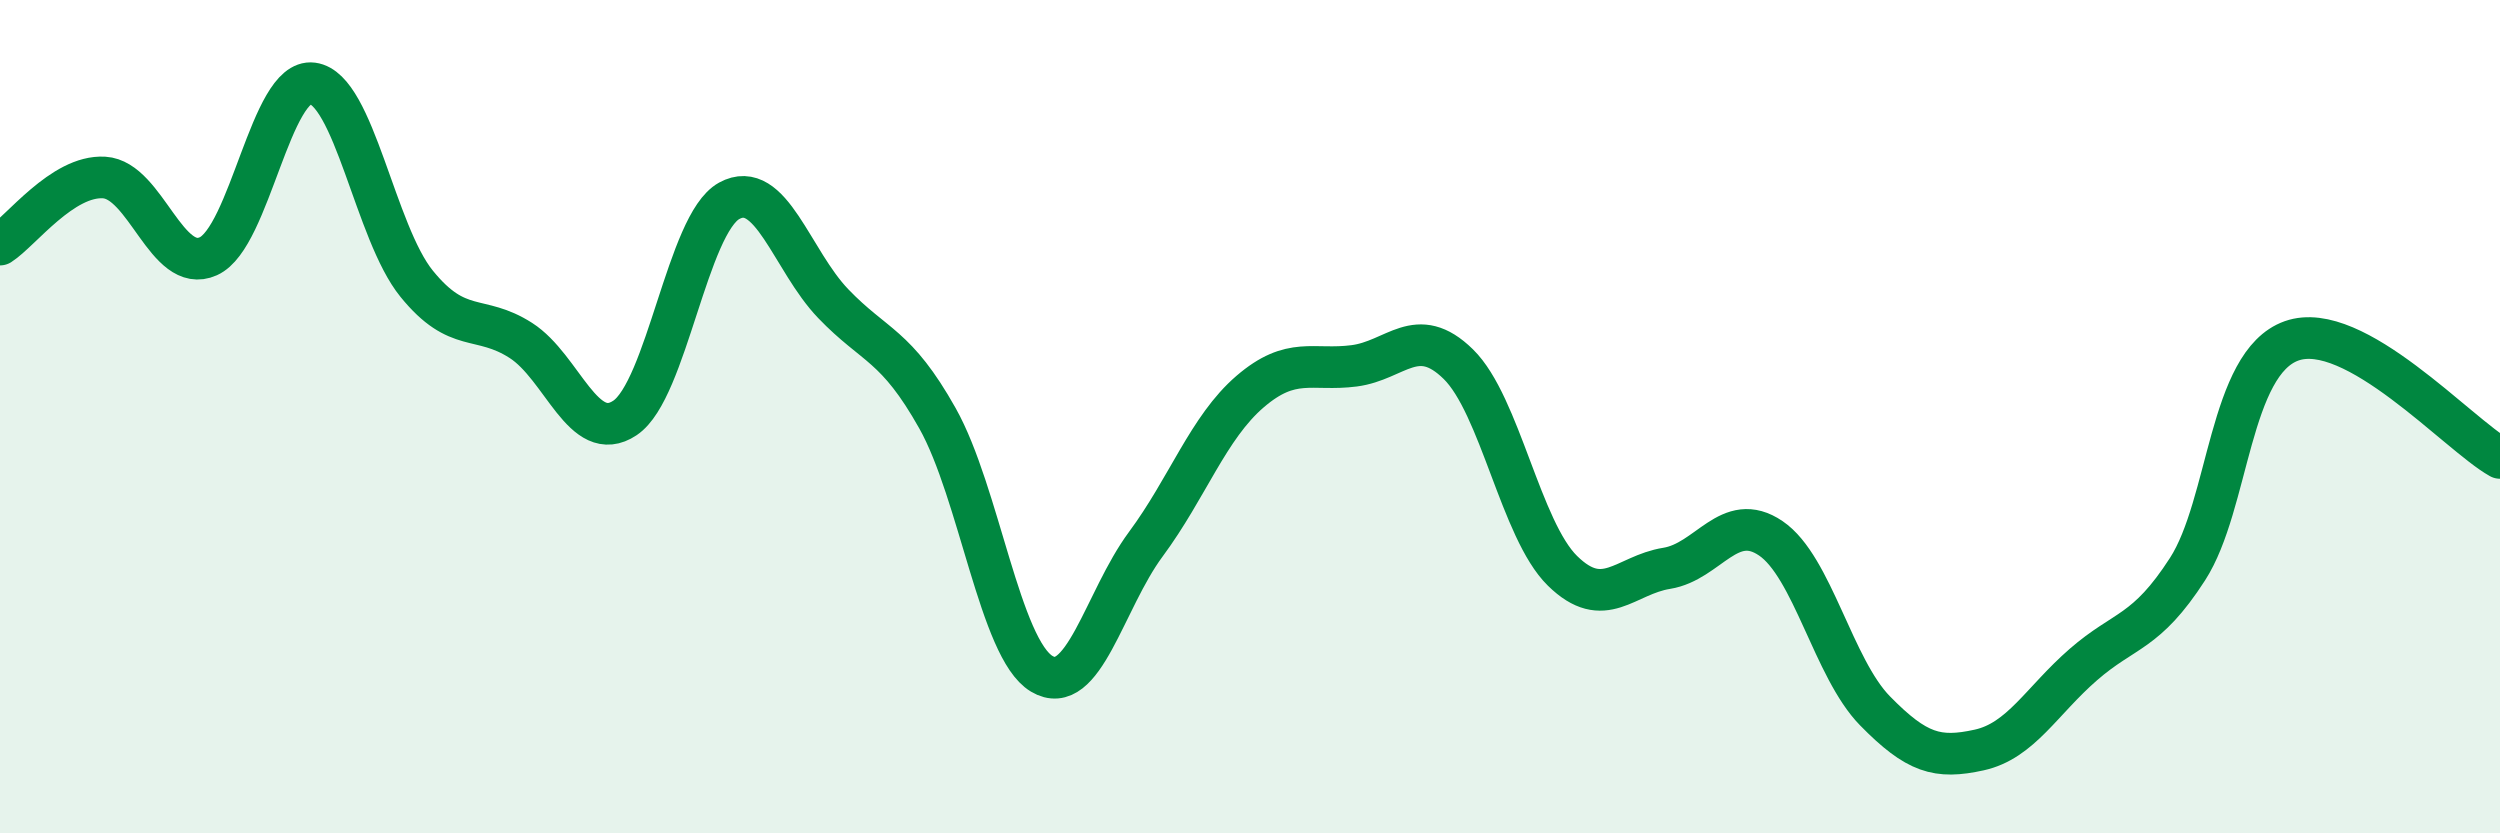
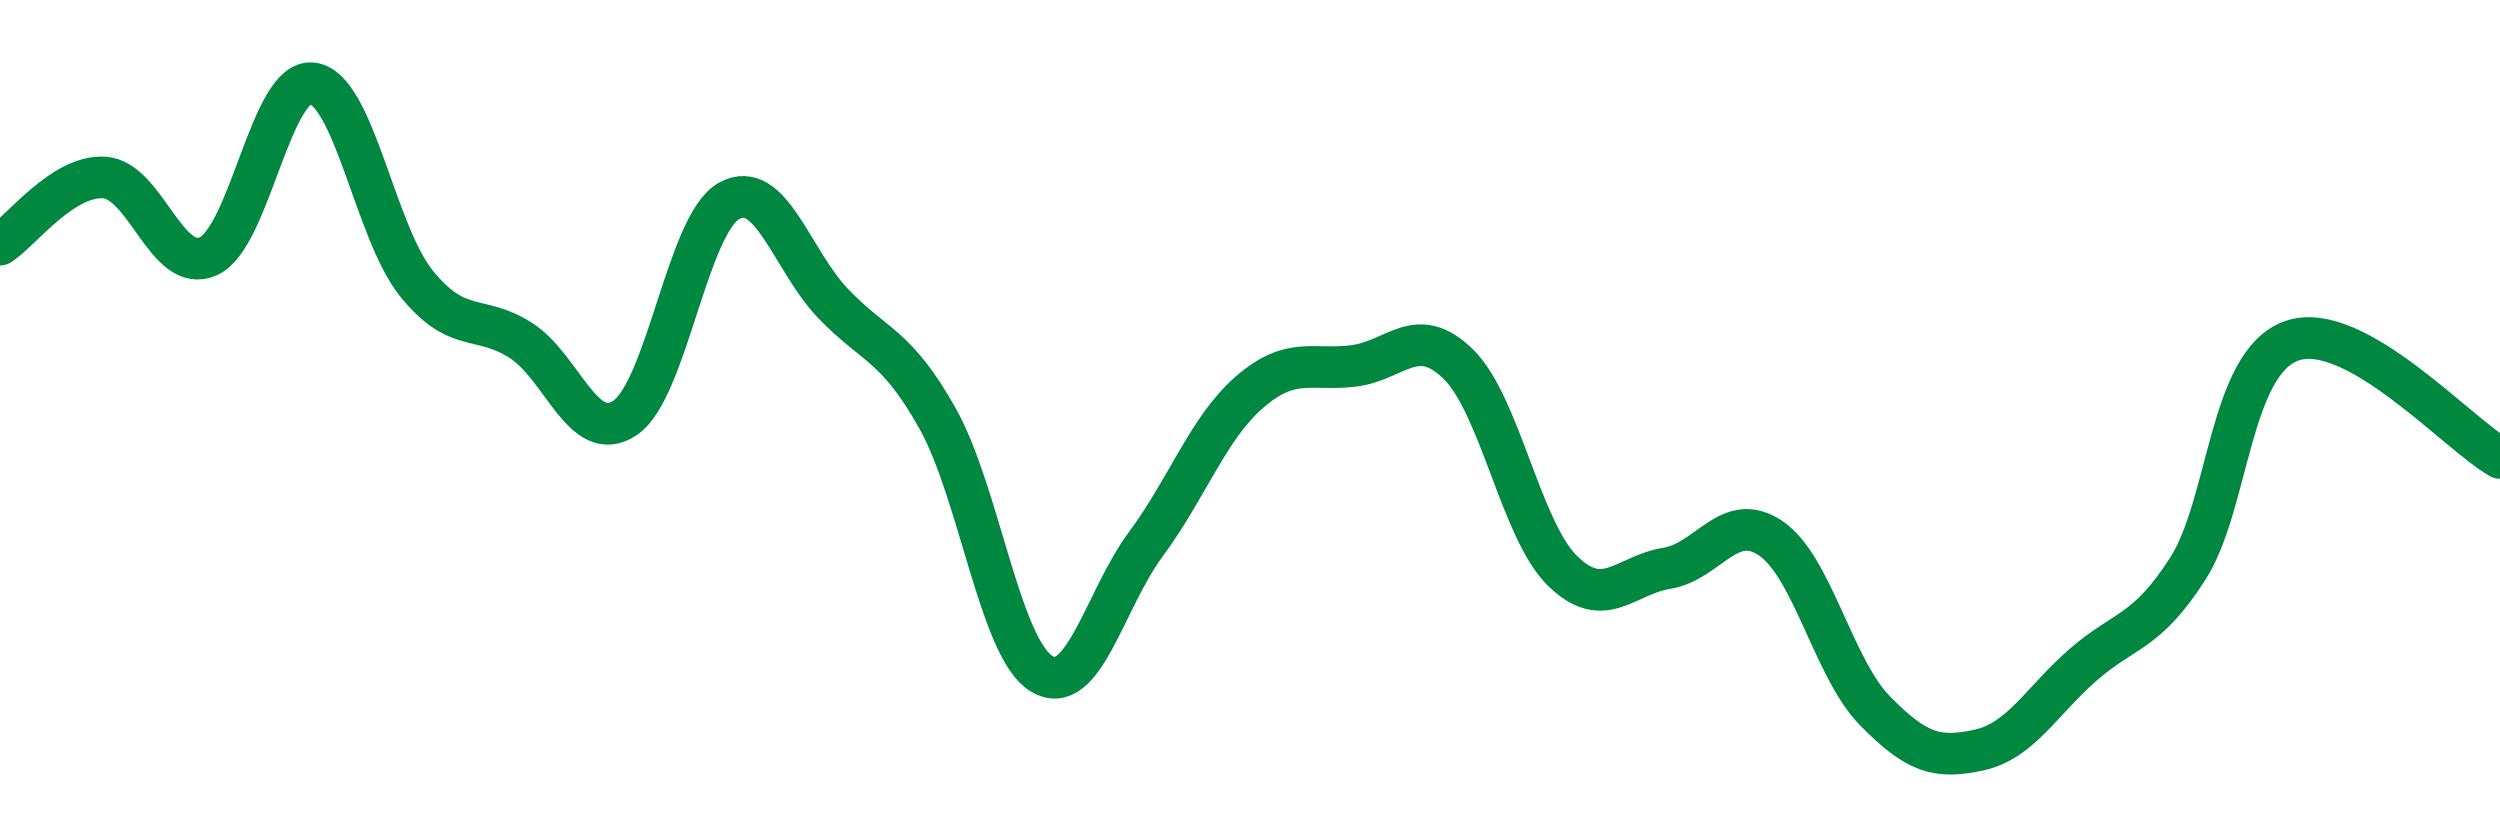
<svg xmlns="http://www.w3.org/2000/svg" width="60" height="20" viewBox="0 0 60 20">
-   <path d="M 0,5.87 C 0.5,5.55 1.5,4.2 2.5,4.26 C 3.5,4.32 4,6.6 5,6.15 C 6,5.7 6.5,1.87 7.5,2 C 8.5,2.13 9,5.58 10,6.81 C 11,8.04 11.5,7.53 12.5,8.17 C 13.5,8.81 14,10.7 15,10.03 C 16,9.36 16.5,5.37 17.5,4.82 C 18.5,4.27 19,6.25 20,7.29 C 21,8.33 21.5,8.26 22.5,10.04 C 23.5,11.82 24,15.57 25,16.17 C 26,16.77 26.5,14.41 27.5,13.06 C 28.5,11.71 29,10.26 30,9.4 C 31,8.54 31.5,8.91 32.5,8.78 C 33.5,8.65 34,7.76 35,8.74 C 36,9.72 36.5,12.72 37.5,13.7 C 38.5,14.68 39,13.8 40,13.64 C 41,13.48 41.5,12.24 42.5,12.92 C 43.5,13.6 44,16.04 45,17.06 C 46,18.08 46.5,18.22 47.5,18 C 48.5,17.78 49,16.82 50,15.95 C 51,15.08 51.5,15.21 52.5,13.66 C 53.5,12.11 53.5,8.71 55,8.18 C 56.5,7.65 59,10.43 60,10.99L60 20L0 20Z" fill="#008740" opacity="0.1" stroke-linecap="round" stroke-linejoin="round" />
  <path d="M 0,5.87 C 0.5,5.55 1.5,4.2 2.5,4.26 C 3.5,4.32 4,6.6 5,6.15 C 6,5.7 6.5,1.87 7.5,2 C 8.5,2.13 9,5.58 10,6.81 C 11,8.04 11.5,7.53 12.5,8.17 C 13.5,8.81 14,10.7 15,10.03 C 16,9.36 16.5,5.37 17.5,4.82 C 18.5,4.27 19,6.25 20,7.29 C 21,8.33 21.5,8.26 22.5,10.04 C 23.5,11.82 24,15.57 25,16.17 C 26,16.77 26.5,14.41 27.5,13.06 C 28.5,11.71 29,10.26 30,9.4 C 31,8.54 31.5,8.91 32.5,8.78 C 33.5,8.65 34,7.76 35,8.74 C 36,9.72 36.5,12.72 37.5,13.7 C 38.5,14.68 39,13.8 40,13.64 C 41,13.48 41.5,12.24 42.5,12.92 C 43.5,13.6 44,16.04 45,17.06 C 46,18.08 46.5,18.22 47.5,18 C 48.5,17.78 49,16.82 50,15.95 C 51,15.08 51.5,15.21 52.5,13.66 C 53.5,12.11 53.5,8.71 55,8.18 C 56.5,7.65 59,10.43 60,10.99" stroke="#008740" stroke-width="1" fill="none" stroke-linecap="round" stroke-linejoin="round" />
</svg>